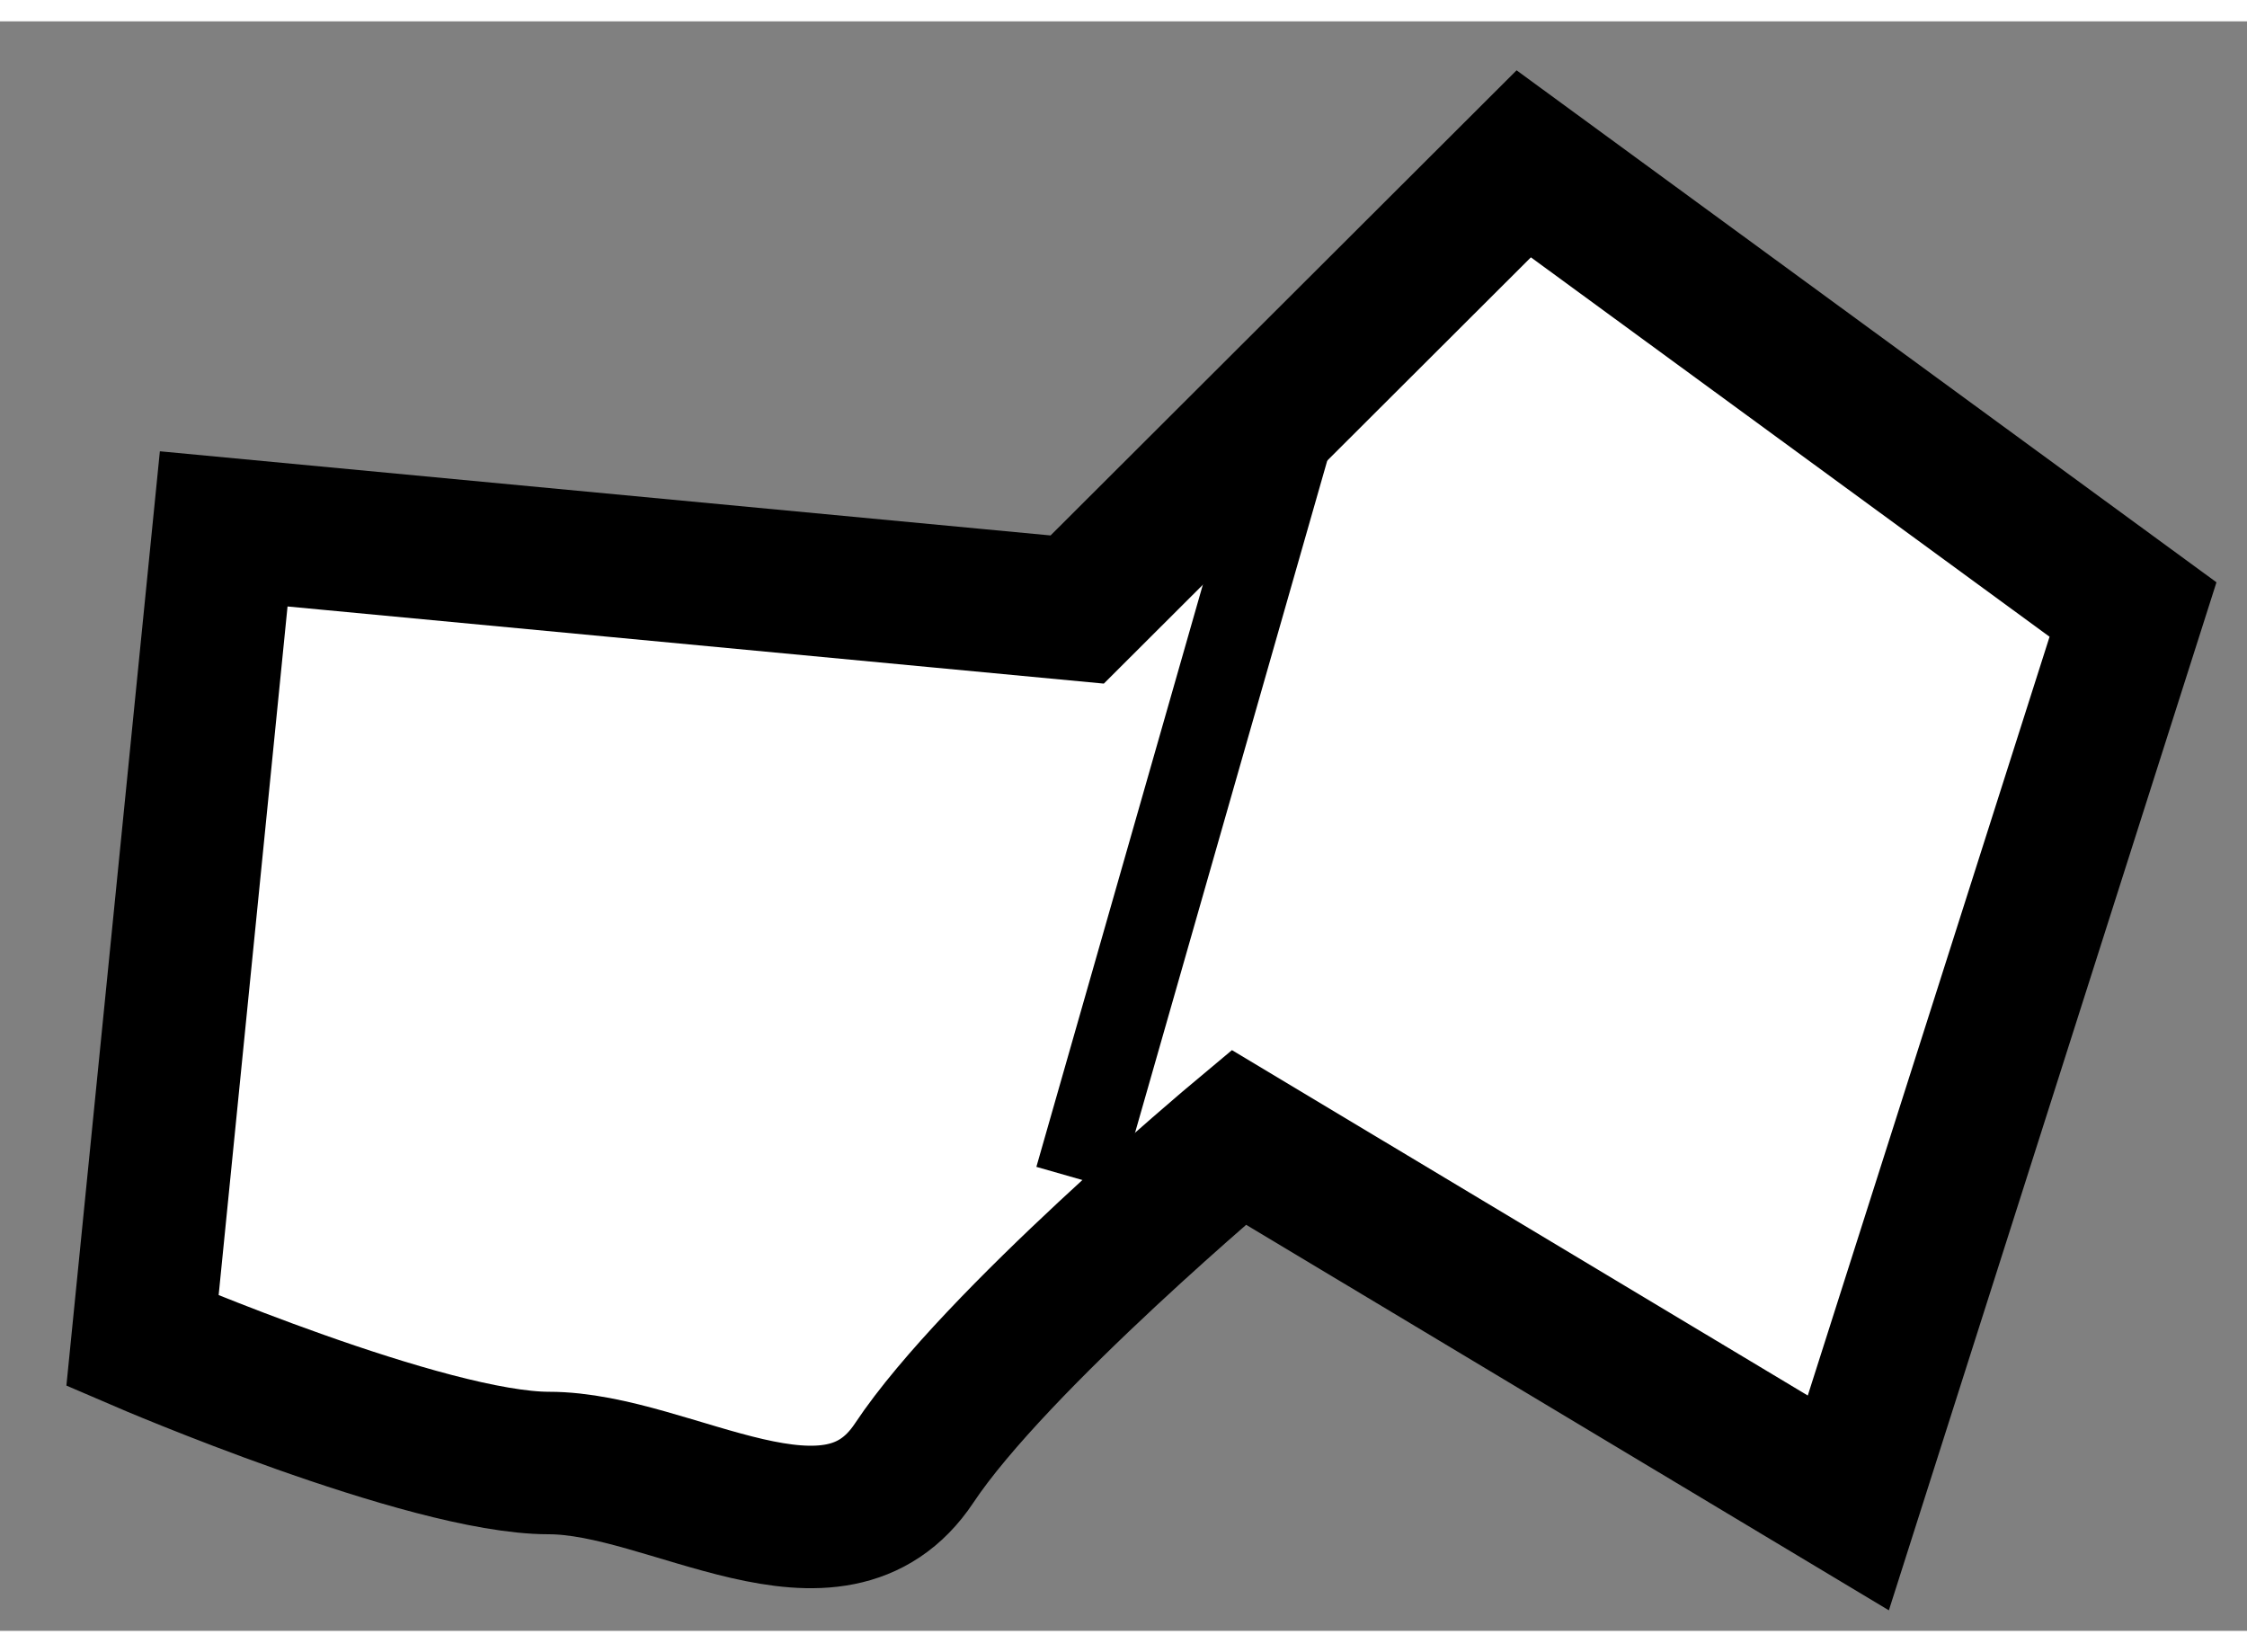
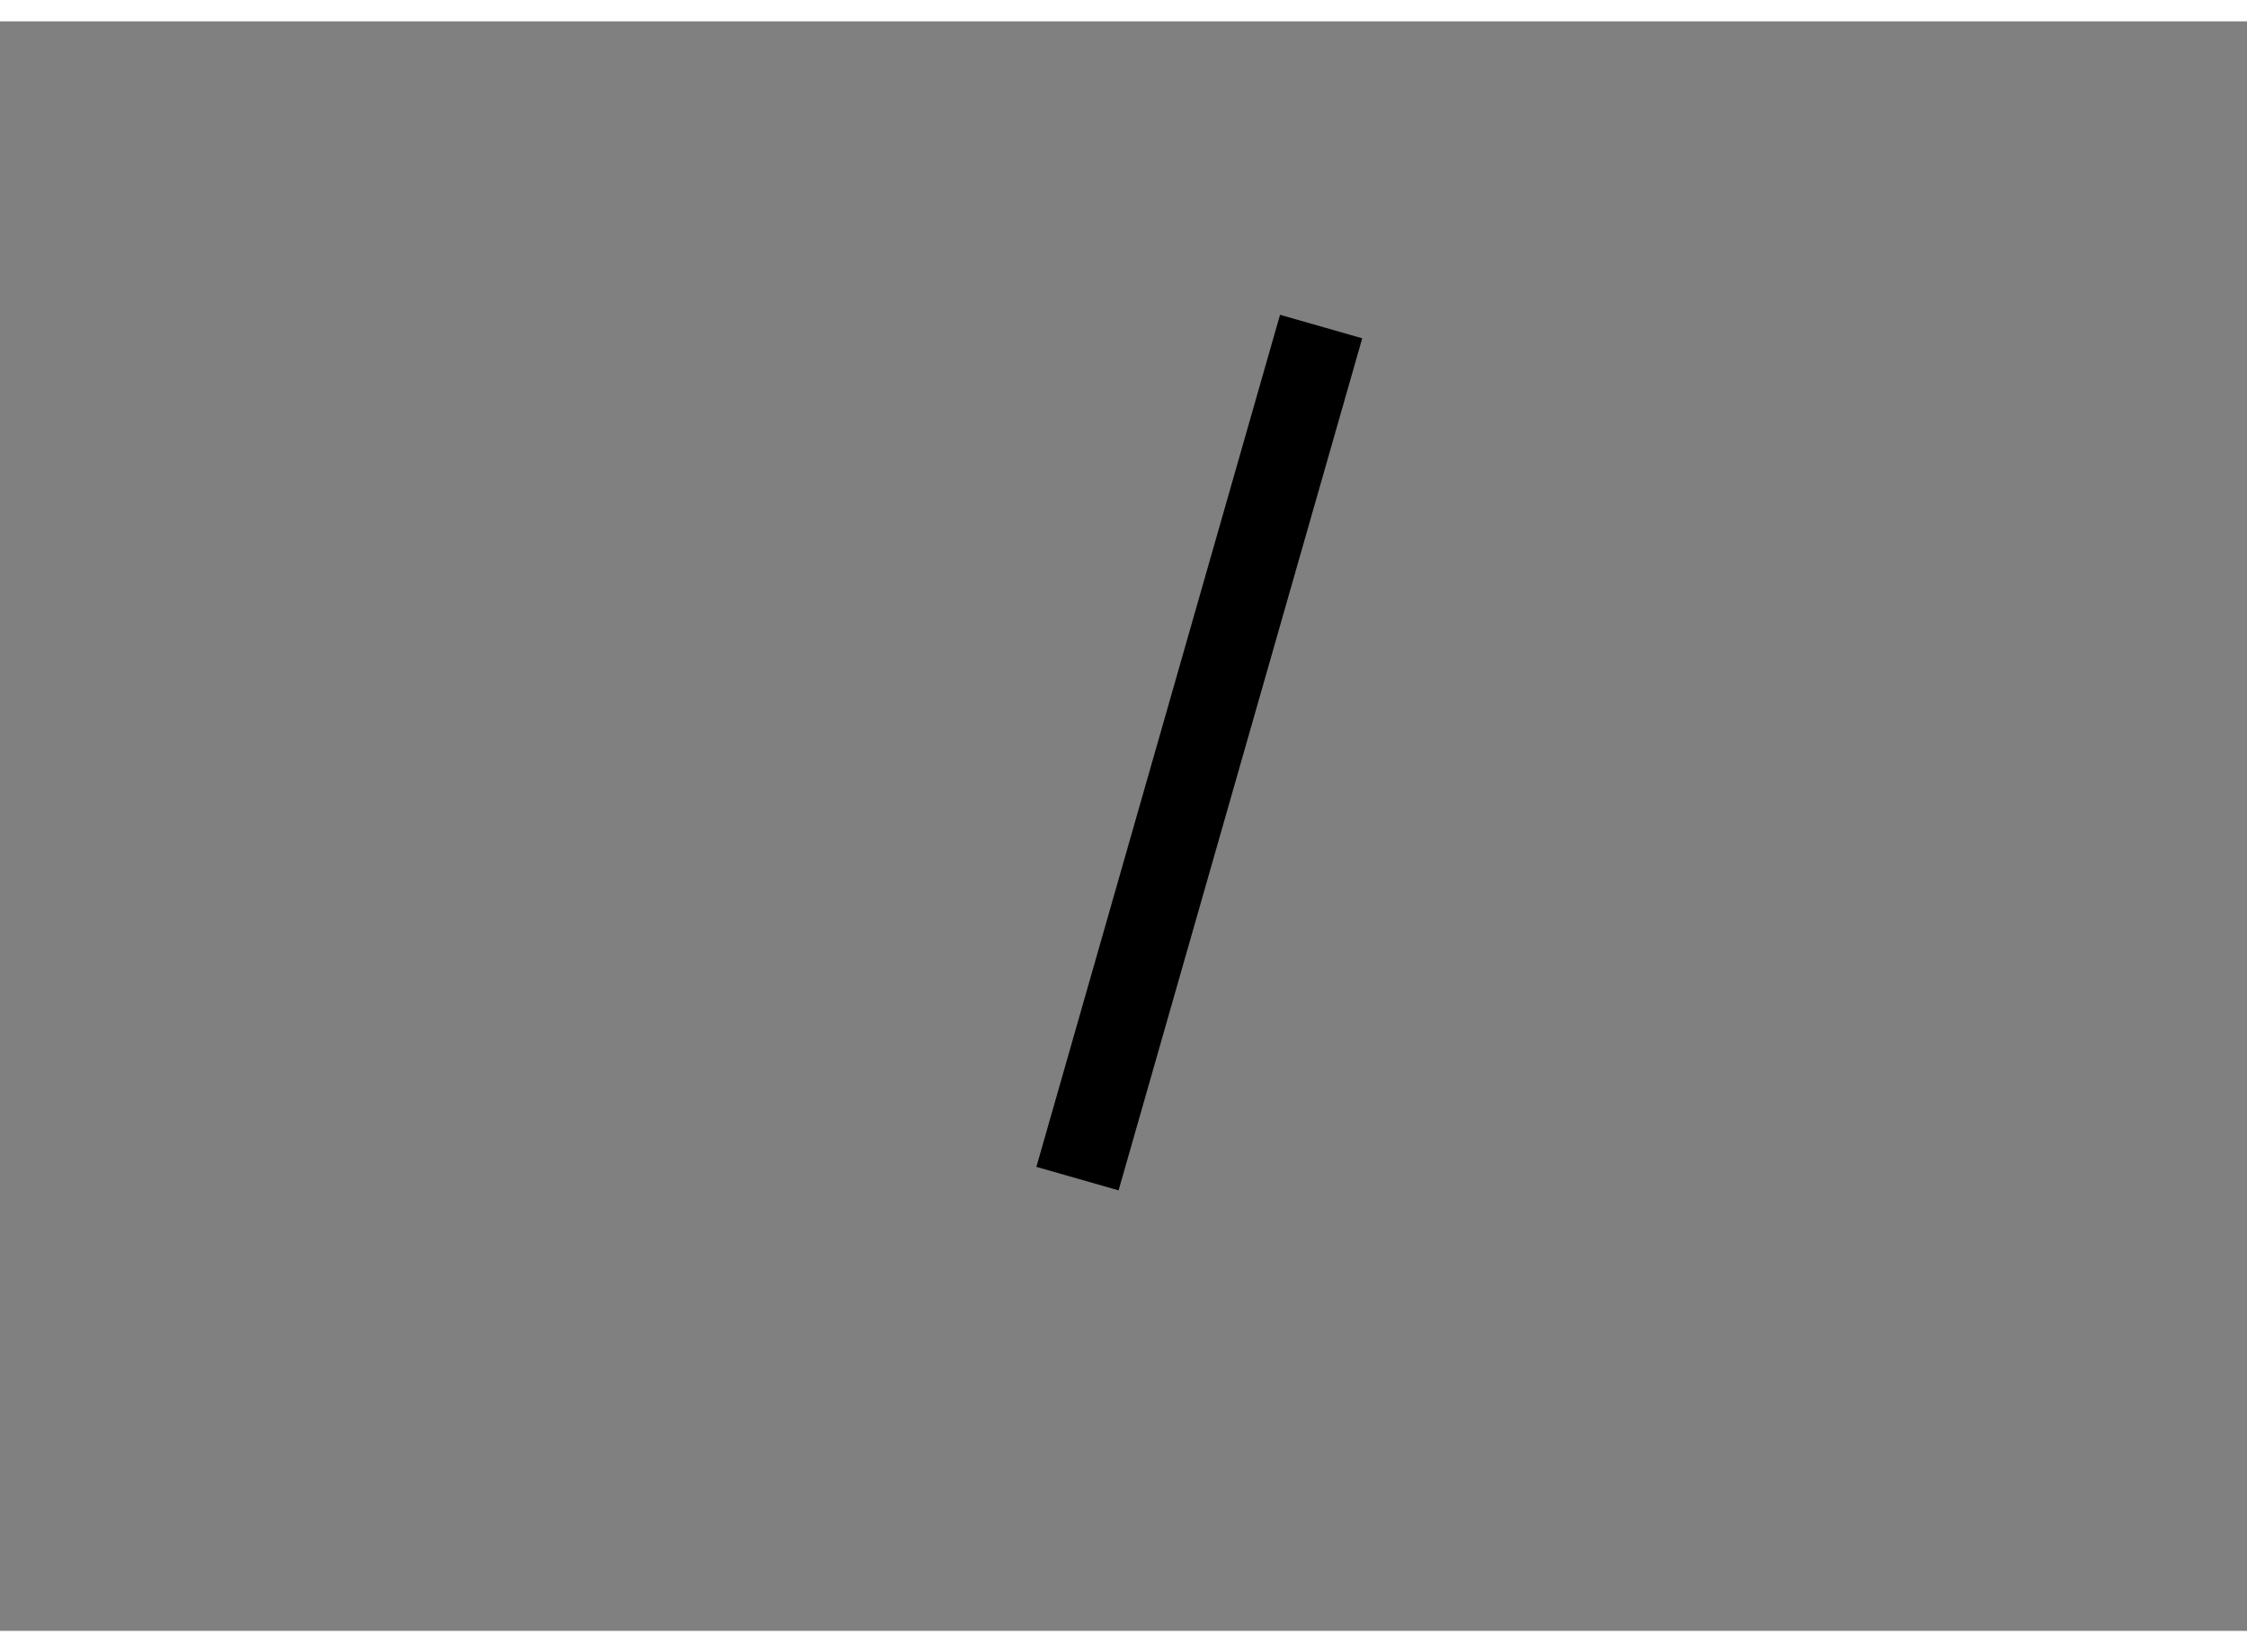
<svg xmlns="http://www.w3.org/2000/svg" version="1.1" x="0px" y="0px" width="244.8px" height="180px" viewBox="109.49 126.117 7.885 5.648" enable-background="new 0 0 244.8 180" xml:space="preserve">
  <rect x="109.49" y="126.117" width="7.885" height="5.648" fill="#808080" stroke="none" />
  <g>
-     <path fill="#FFFFFF" stroke="#000000" stroke-width="0.5" d="M110.275,127.898l-0.285,2.849c0,0,0.997,0.429,1.426,0.429     s0.999,0.426,1.282,0c0.285-0.429,1.139-1.143,1.139-1.143l2.139,1.283l0.999-3.135l-2.138-1.564l-1.567,1.564L110.275,127.898z" />
    <line fill="none" stroke="#000000" stroke-width="0.3" x1="114.126" y1="127.188" x2="113.271" y2="130.178" />
  </g>
</svg>